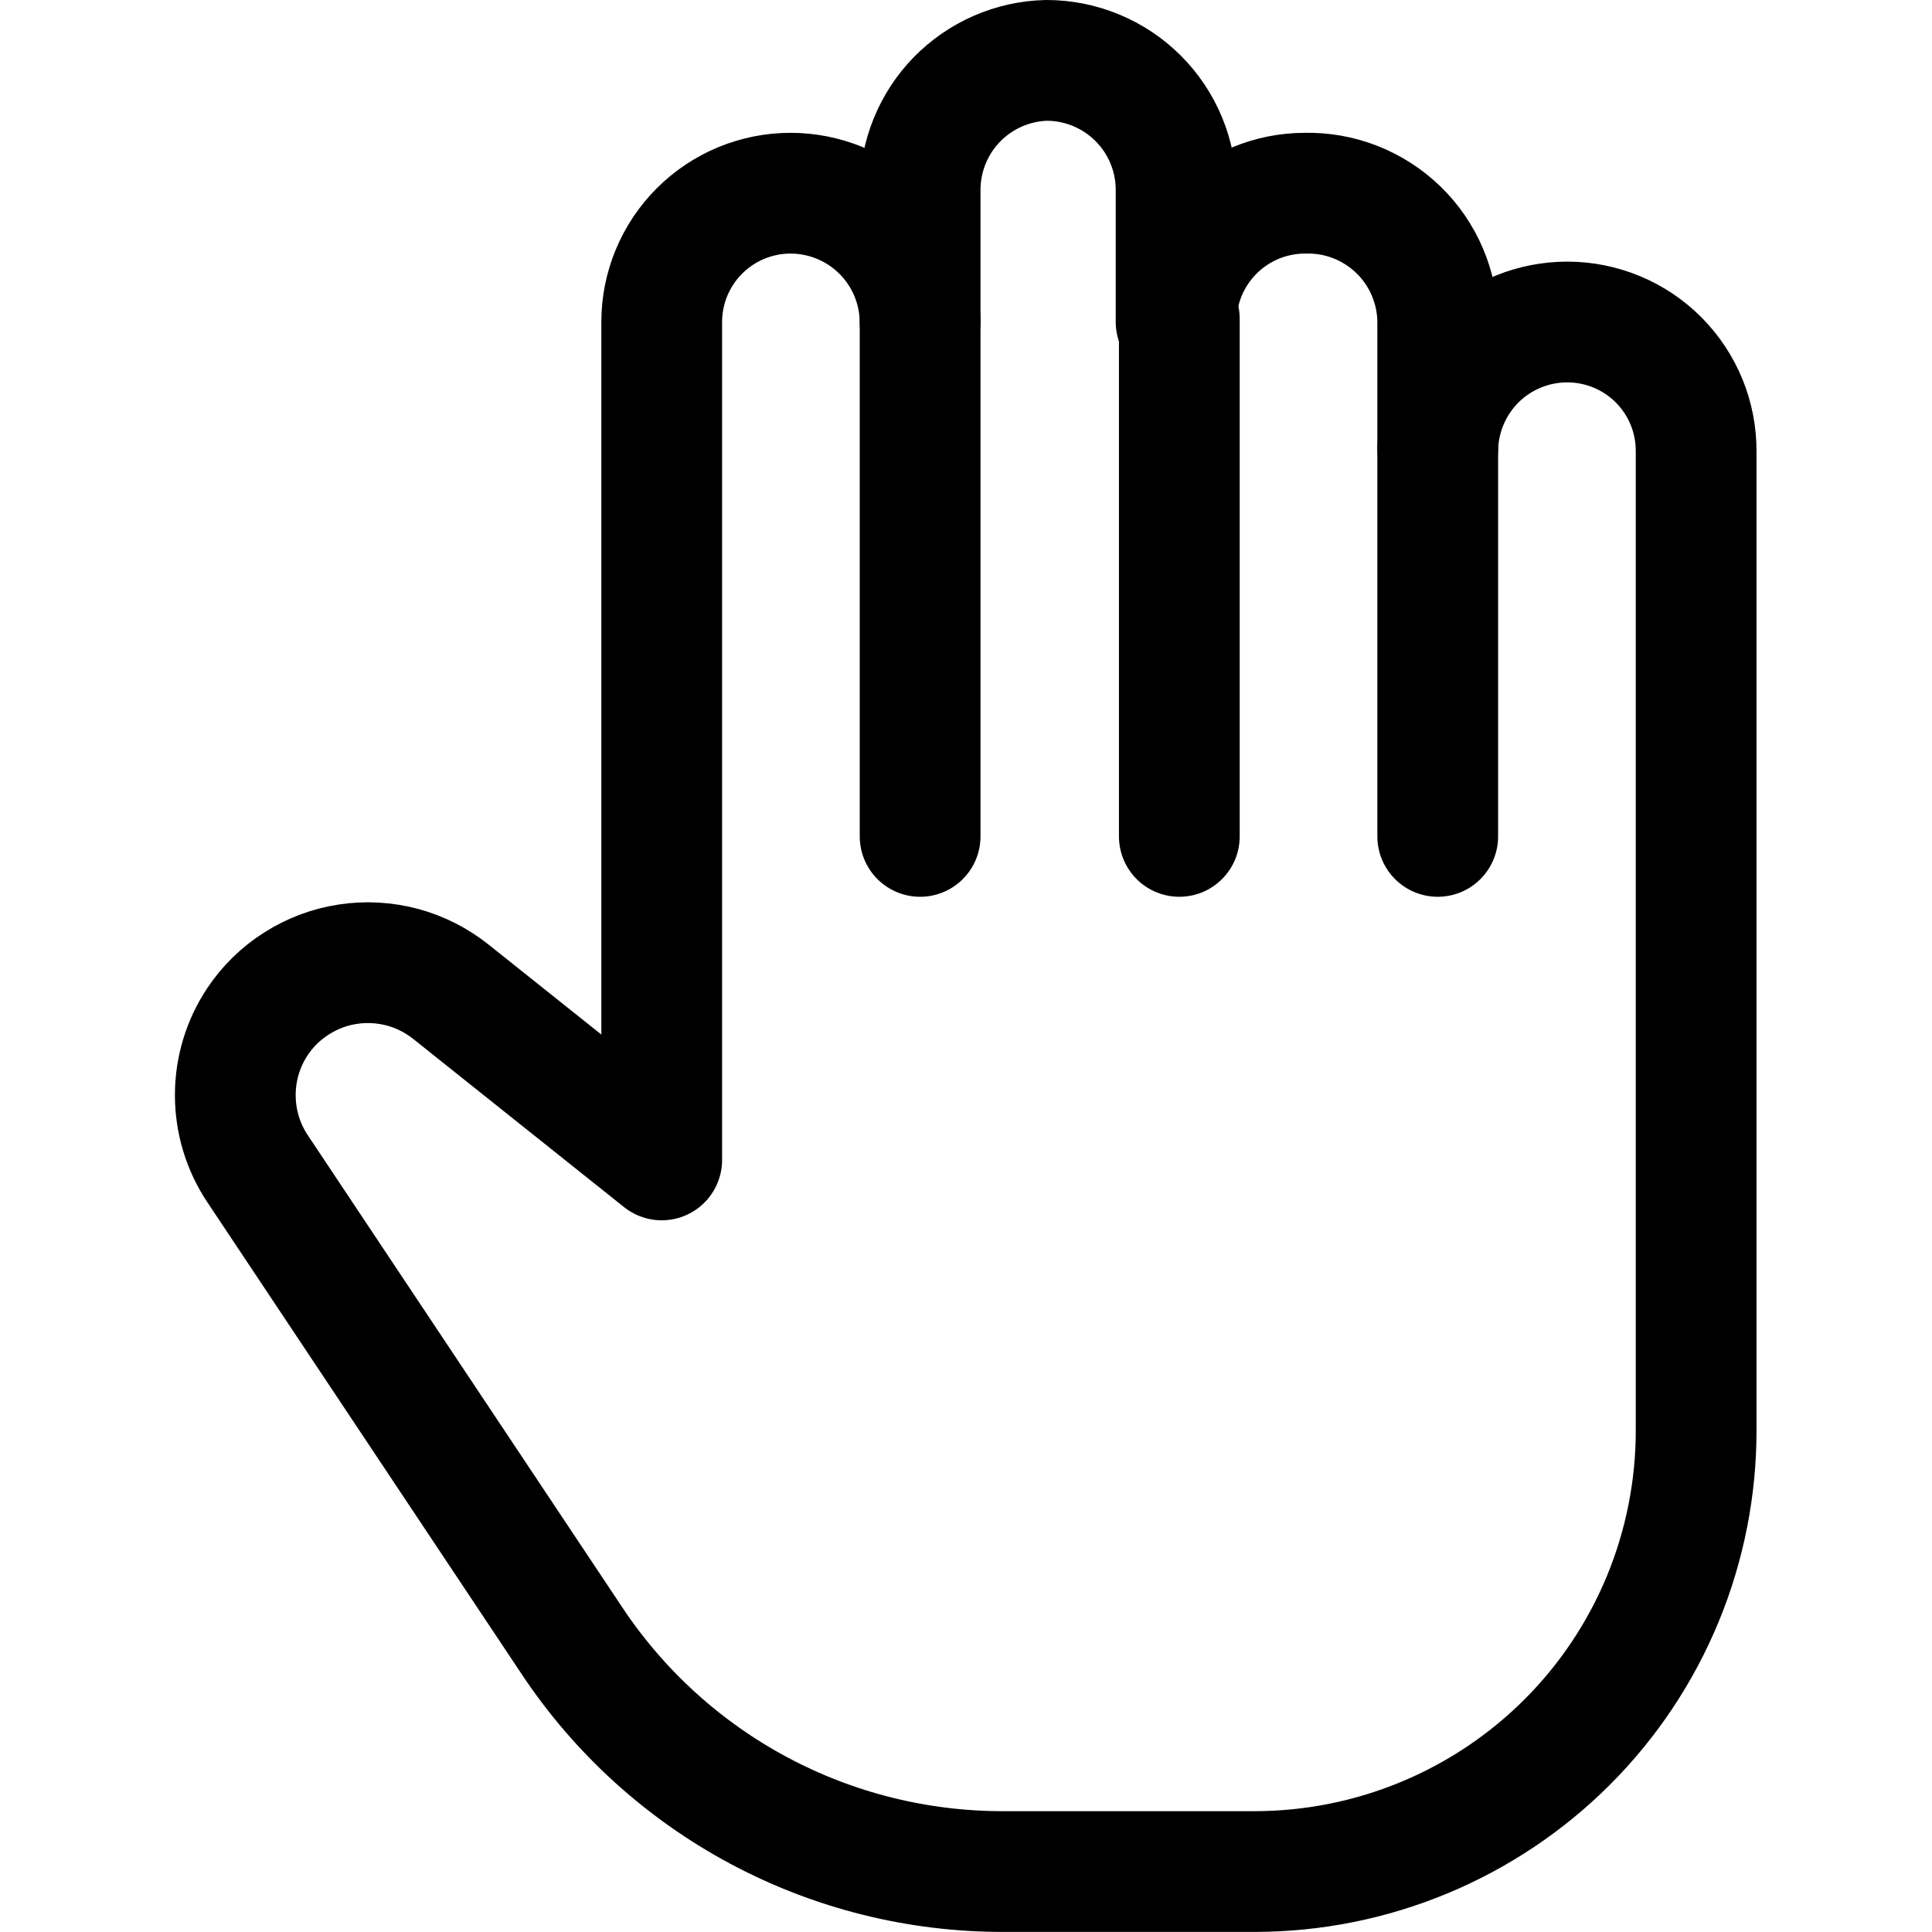
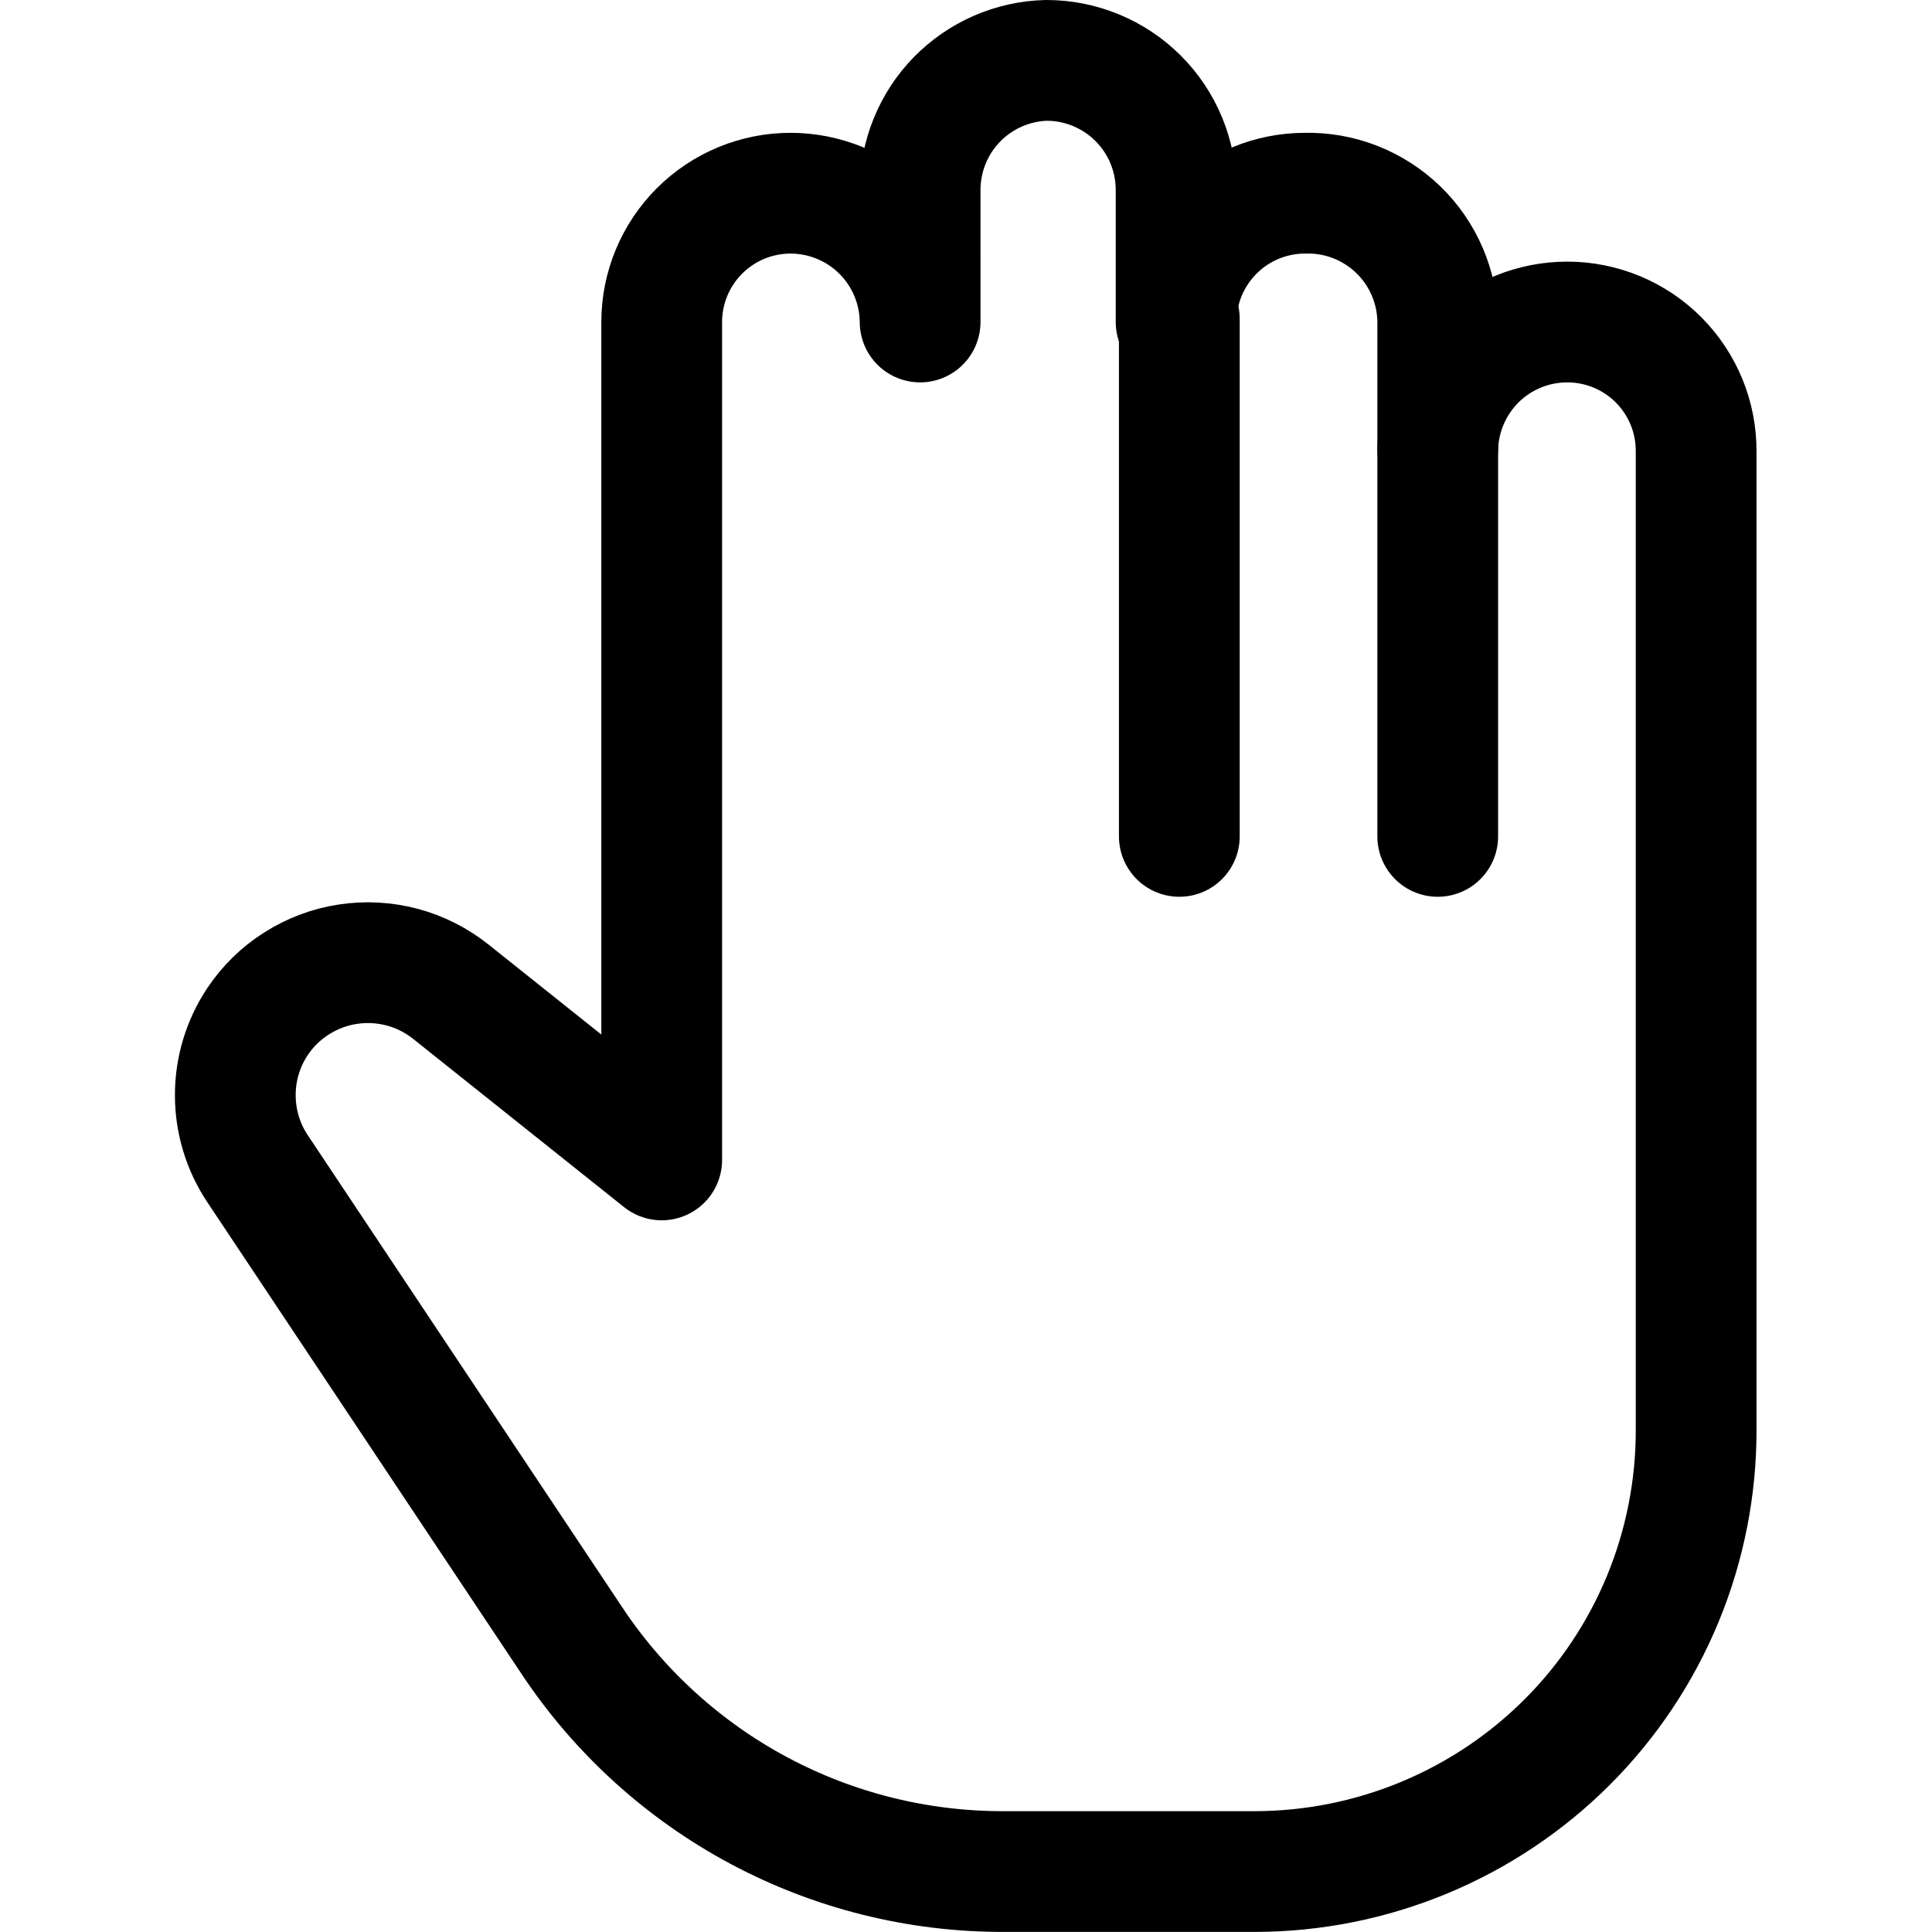
<svg xmlns="http://www.w3.org/2000/svg" fill="none" viewBox="0 0 24 24" id="Cursor-Hand-2--Streamline-Ultimate">
  <desc>Cursor Hand 2 Streamline Icon: https://streamlinehq.com</desc>
  <path stroke="#000000" stroke-linecap="round" stroke-linejoin="round" d="M17.86 5.57c0.011 -0.42 0.185 -0.819 0.485 -1.113 0.301 -0.293 0.704 -0.457 1.125 -0.457 0.211 0 0.42 0.042 0.615 0.123 0.195 0.081 0.372 0.2 0.52 0.349 0.149 0.15 0.266 0.327 0.346 0.522 0.08 0.195 0.12 0.404 0.119 0.615v12.15c0.002 0.72 -0.139 1.434 -0.413 2.1 -0.275 0.666 -0.678 1.271 -1.187 1.78 -1.029 1.029 -2.425 1.608 -3.88 1.61h-3.13c-1.058 0.001 -2.101 -0.259 -3.034 -0.758 -0.933 -0.499 -1.729 -1.221 -2.316 -2.102l-3.91 -5.87c-0.181 -0.271 -0.277 -0.589 -0.277 -0.915s0.096 -0.644 0.277 -0.915c0.127 -0.19 0.292 -0.351 0.485 -0.473 0.193 -0.122 0.408 -0.204 0.634 -0.238 0.226 -0.035 0.456 -0.022 0.676 0.036 0.221 0.059 0.426 0.163 0.605 0.305l2.62 2.09V4c0 -0.424 0.169 -0.831 0.469 -1.131S9.396 2.4 9.82 2.4c0.425 -0 0.833 0.168 1.135 0.468 0.302 0.3 0.472 0.707 0.475 1.132V2.36c-0 -0.42 0.164 -0.824 0.457 -1.125C12.181 0.935 12.58 0.76 13 0.75c0.427 0 0.837 0.17 1.139 0.472 0.302 0.302 0.471 0.711 0.471 1.138V4c0 -0.424 0.169 -0.831 0.469 -1.131 0.3 -0.3 0.707 -0.469 1.131 -0.469 0.214 -0.005 0.427 0.032 0.626 0.11 0.199 0.078 0.381 0.195 0.535 0.344 0.154 0.149 0.276 0.327 0.36 0.524 0.084 0.197 0.128 0.408 0.129 0.622v1.57Z" stroke-width="1.5" />
-   <path stroke="#000000" stroke-linecap="round" stroke-linejoin="round" d="M11.43 3.96V10.39" stroke-width="1.5" />
  <path stroke="#000000" stroke-linecap="round" stroke-linejoin="round" d="M14.65 3.96V10.39" stroke-width="1.5" />
  <path stroke="#000000" stroke-linecap="round" stroke-linejoin="round" d="M17.86 10.39V5.57" stroke-width="1.5" />
</svg>